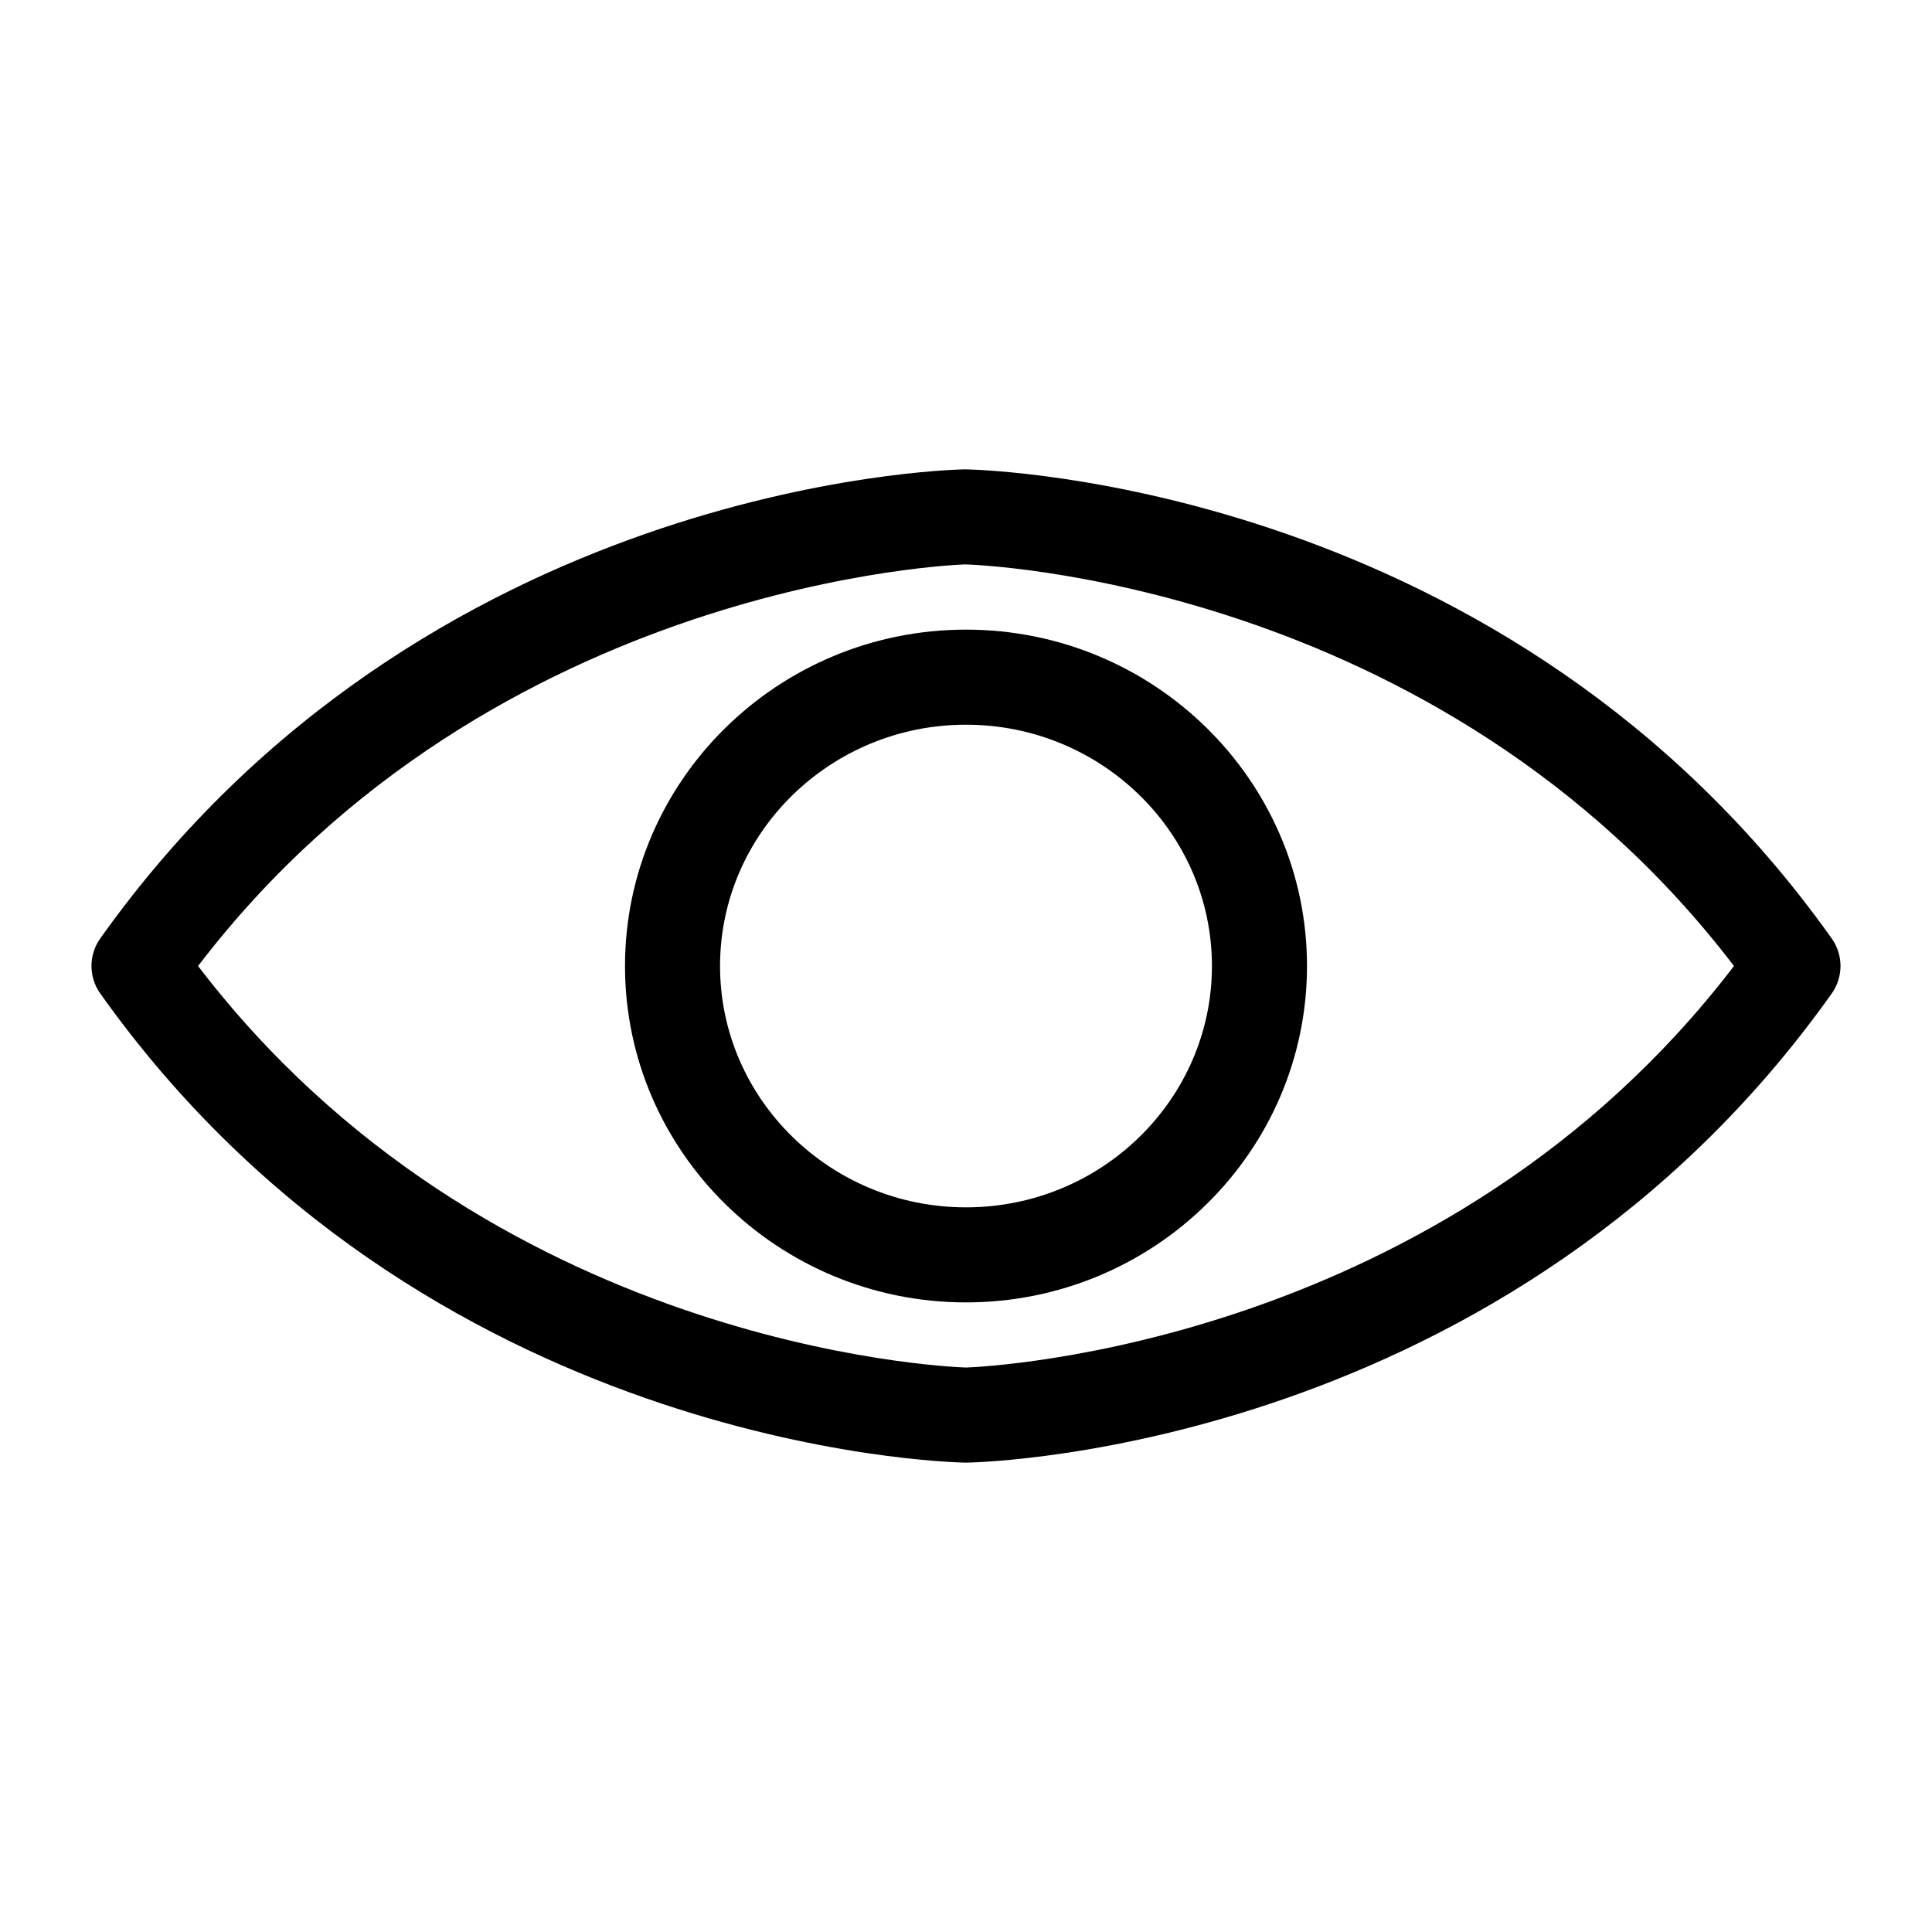
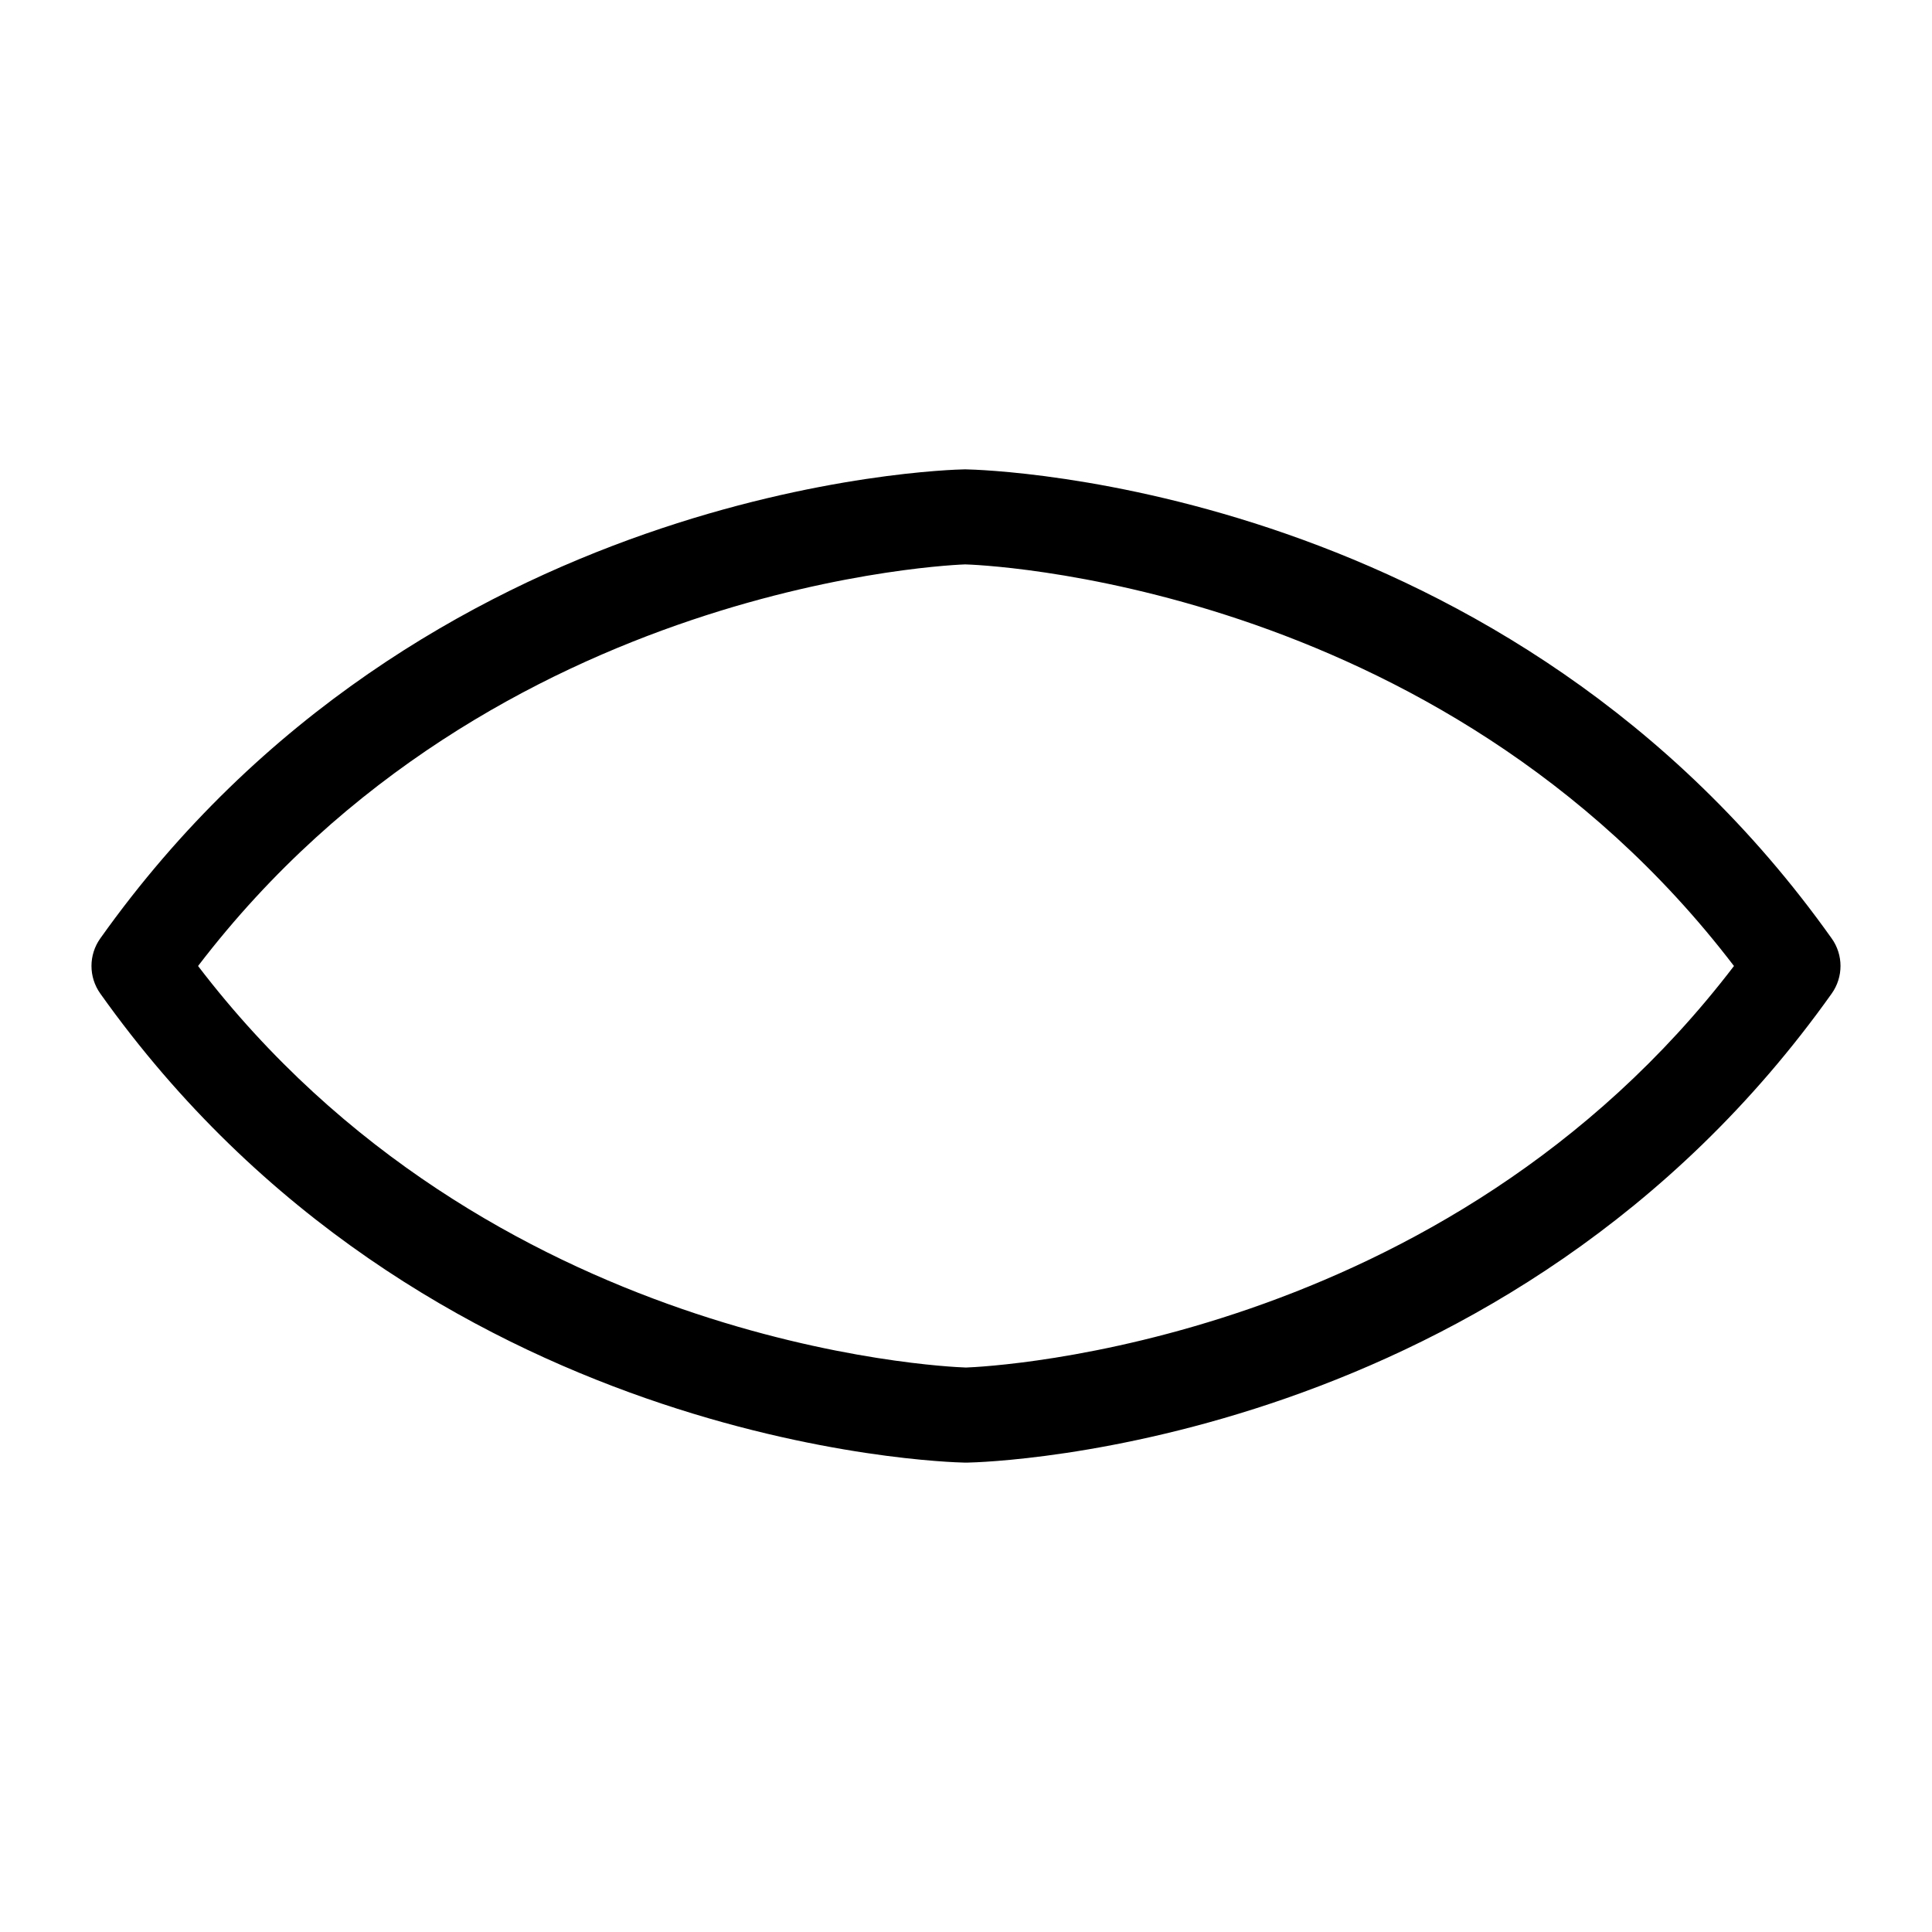
<svg xmlns="http://www.w3.org/2000/svg" fill="#000000" width="800px" height="800px" version="1.1" viewBox="144 144 512 512">
  <g>
    <path d="m629.42 392.7c-85.426-120.25-223.36-124.2-229.66-124.32-5.828 0.105-143.76 4.062-229.19 124.32-3.102 4.367-3.102 10.223 0 14.59 85.426 120.25 223.36 124.2 229.19 124.32h0.238 0.238c5.828-0.109 143.76-4.066 229.19-124.32 3.102-4.367 3.102-10.223-0.004-14.59zm-229.43 113.71c-6.312-0.211-126.62-5.746-203.5-106.41 78.336-102.54 202.48-106.39 203.28-106.43 1.273 0.023 125.19 3.547 203.75 106.43-76.703 100.39-197.32 106.19-203.53 106.41z" />
-     <path d="m400 310.86c-49.832 0-90.367 39.992-90.367 89.145 0 49.156 40.535 89.145 90.367 89.145 49.832-0.004 90.367-39.988 90.367-89.145 0-49.152-40.535-89.145-90.367-89.145zm0 153.1c-35.938 0-65.18-28.688-65.18-63.953s29.242-63.953 65.18-63.953c35.934 0 65.176 28.684 65.176 63.953 0 35.266-29.242 63.953-65.176 63.953z" />
  </g>
</svg>